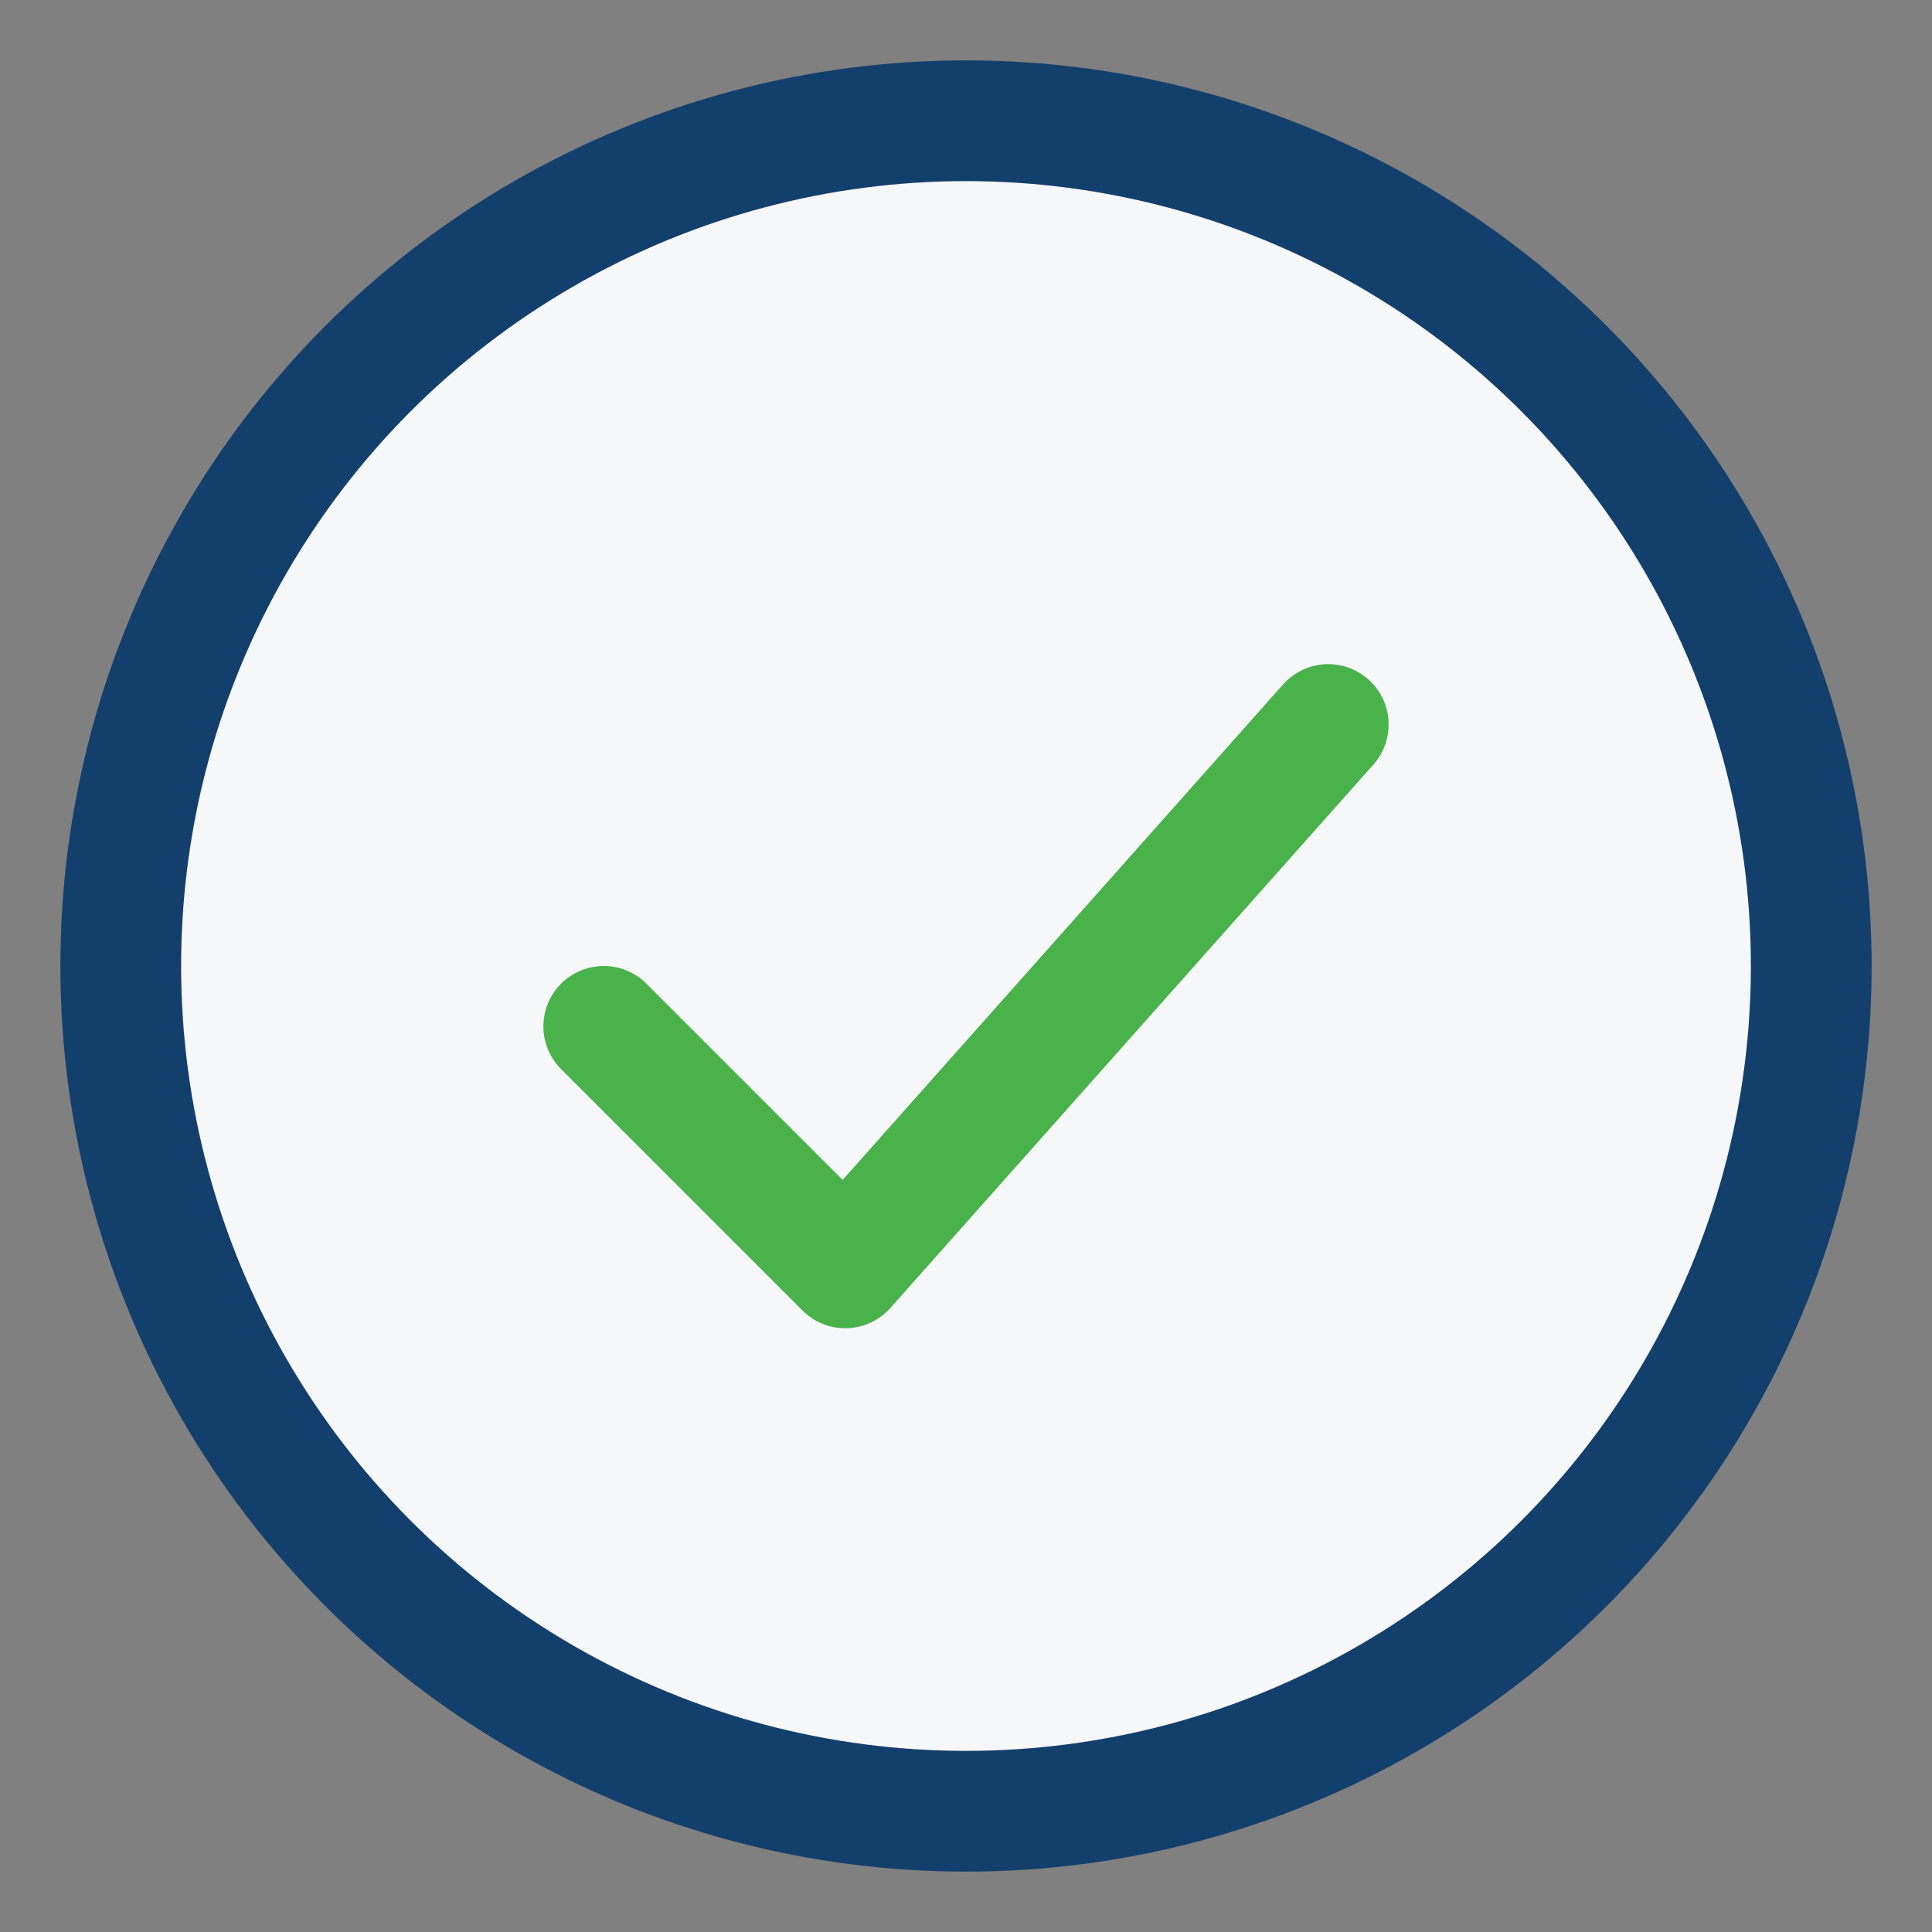
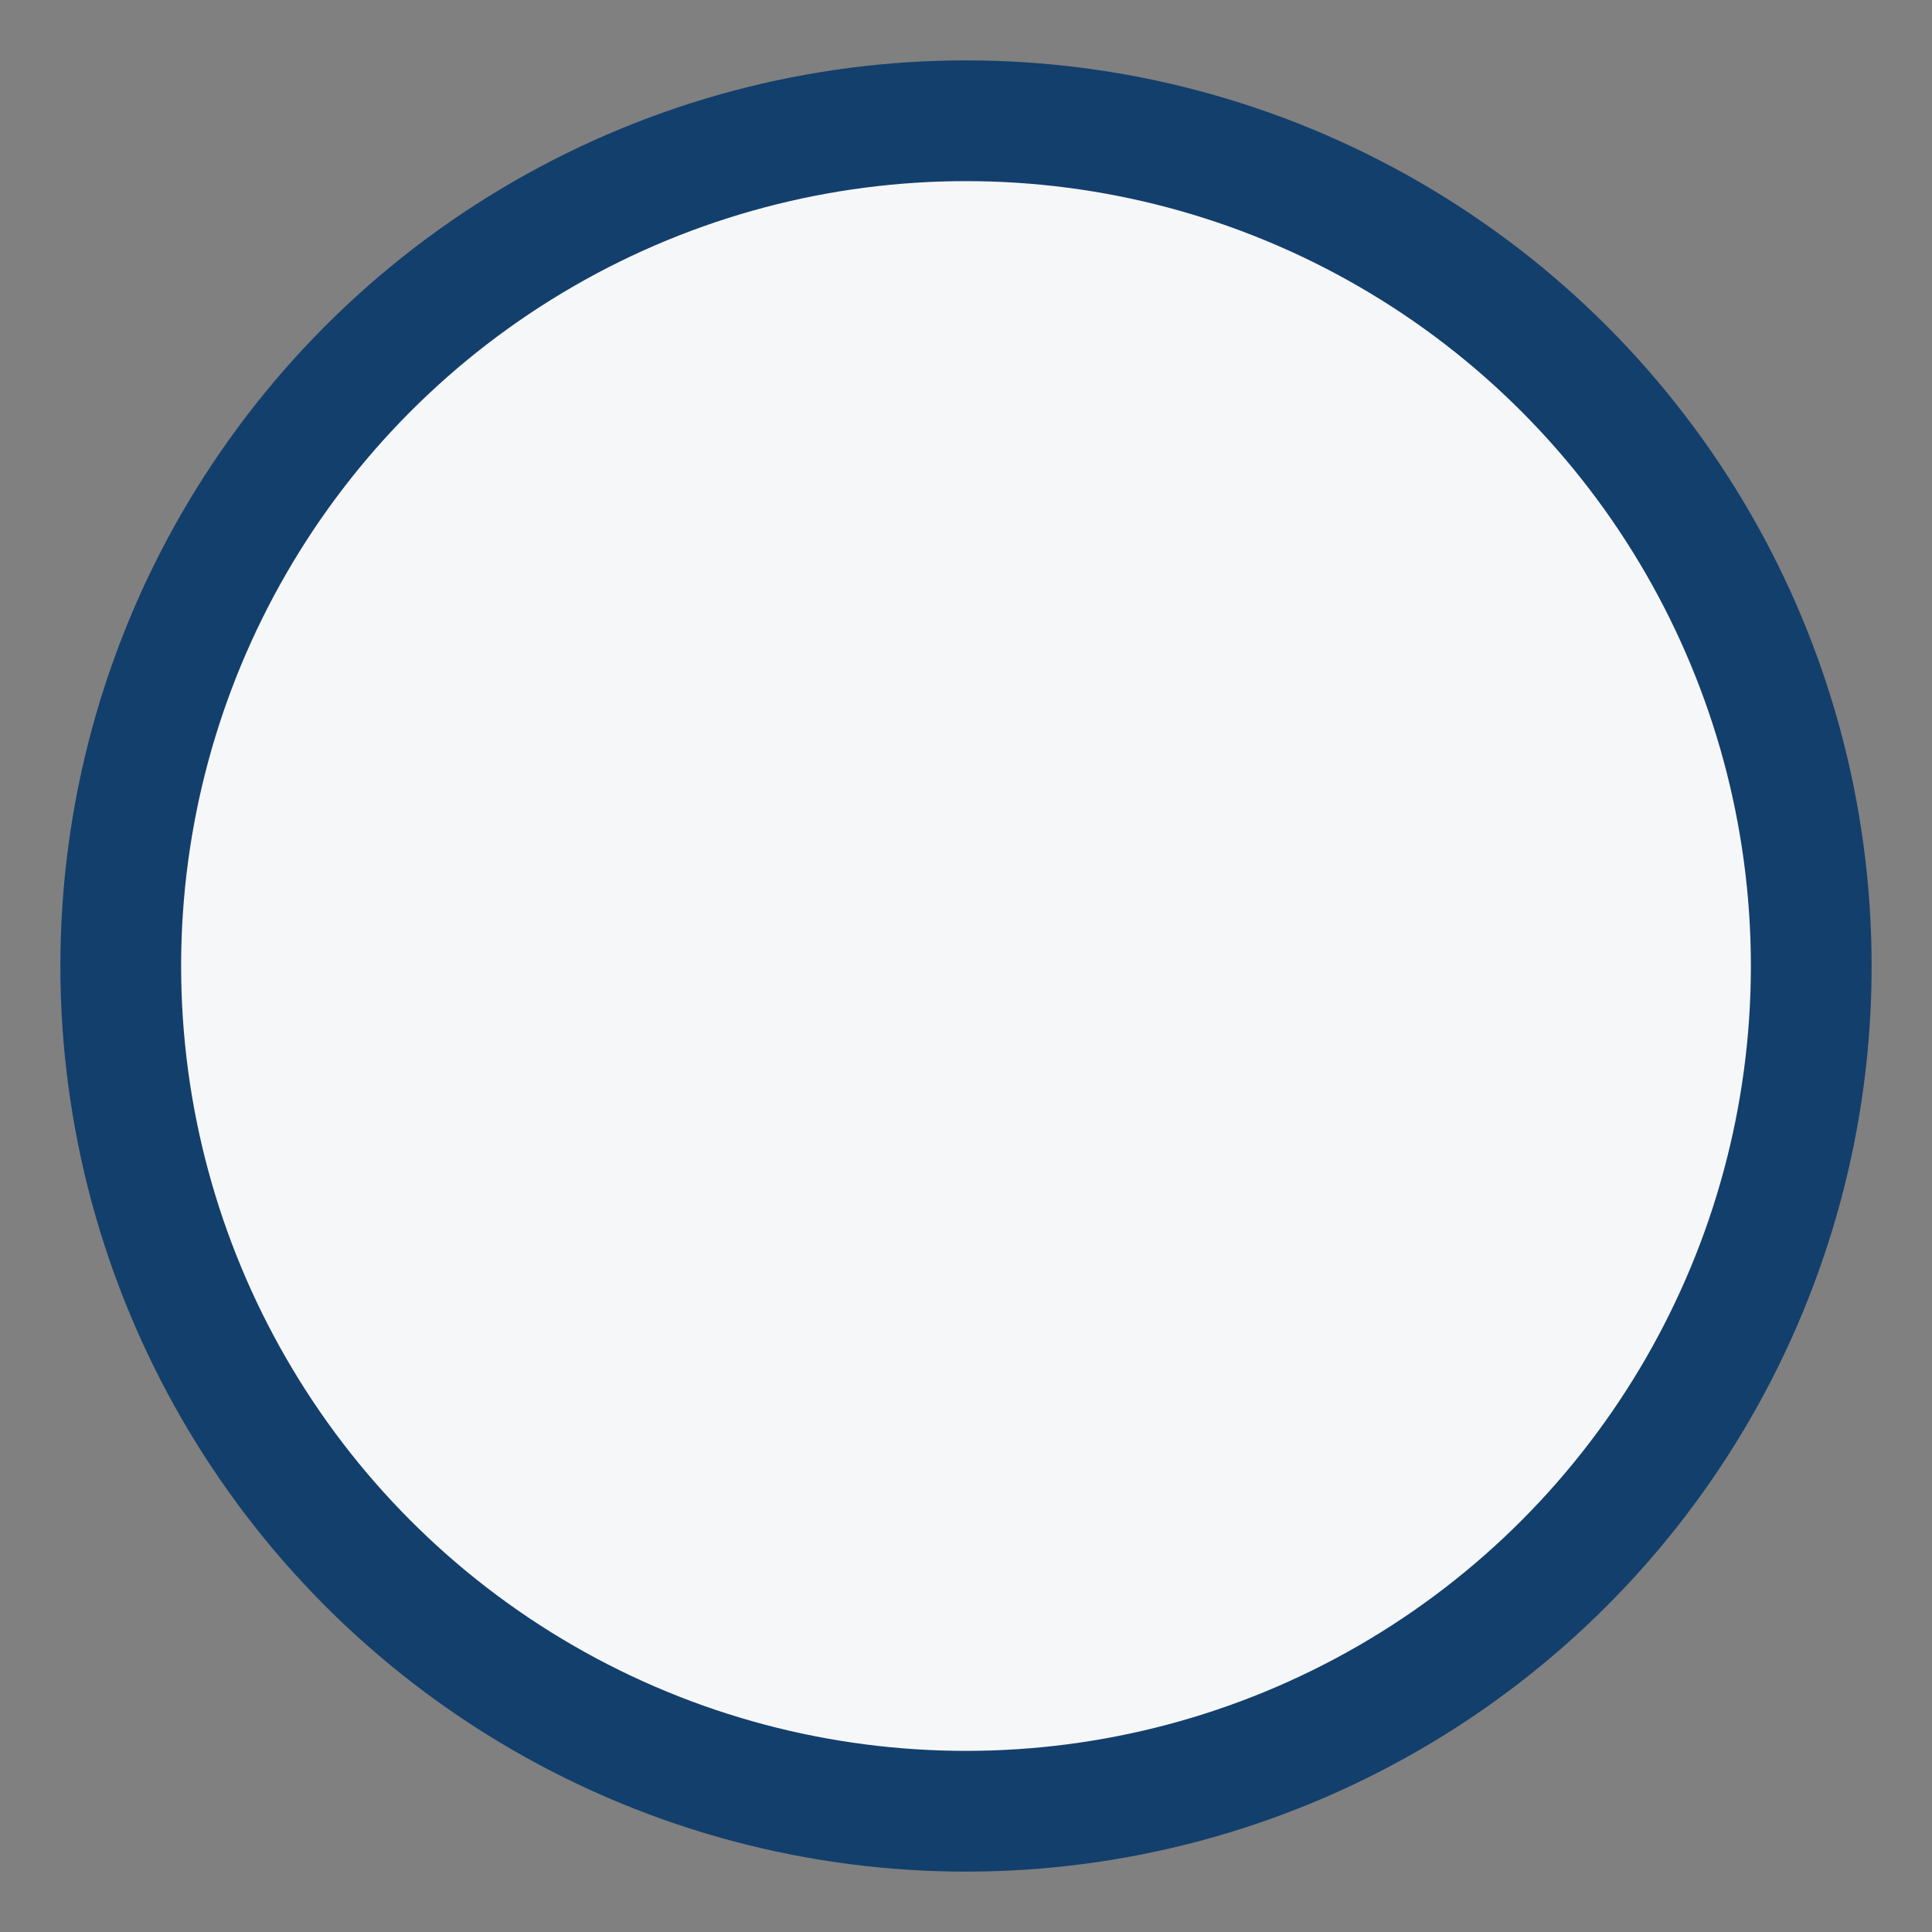
<svg xmlns="http://www.w3.org/2000/svg" width="32" height="32" viewBox="0 0 32 32">
  <rect x="0" y="0" width="32" height="32" fill="#808080" stroke="none" />
  <circle cx="16" cy="16" r="14" fill="#F6F7F9" stroke="#133F6C" stroke-width="2" />
-   <path d="M10 17l4 4 8-9" stroke="#49B24B" stroke-width="2" fill="none" stroke-linecap="round" stroke-linejoin="round" />
</svg>